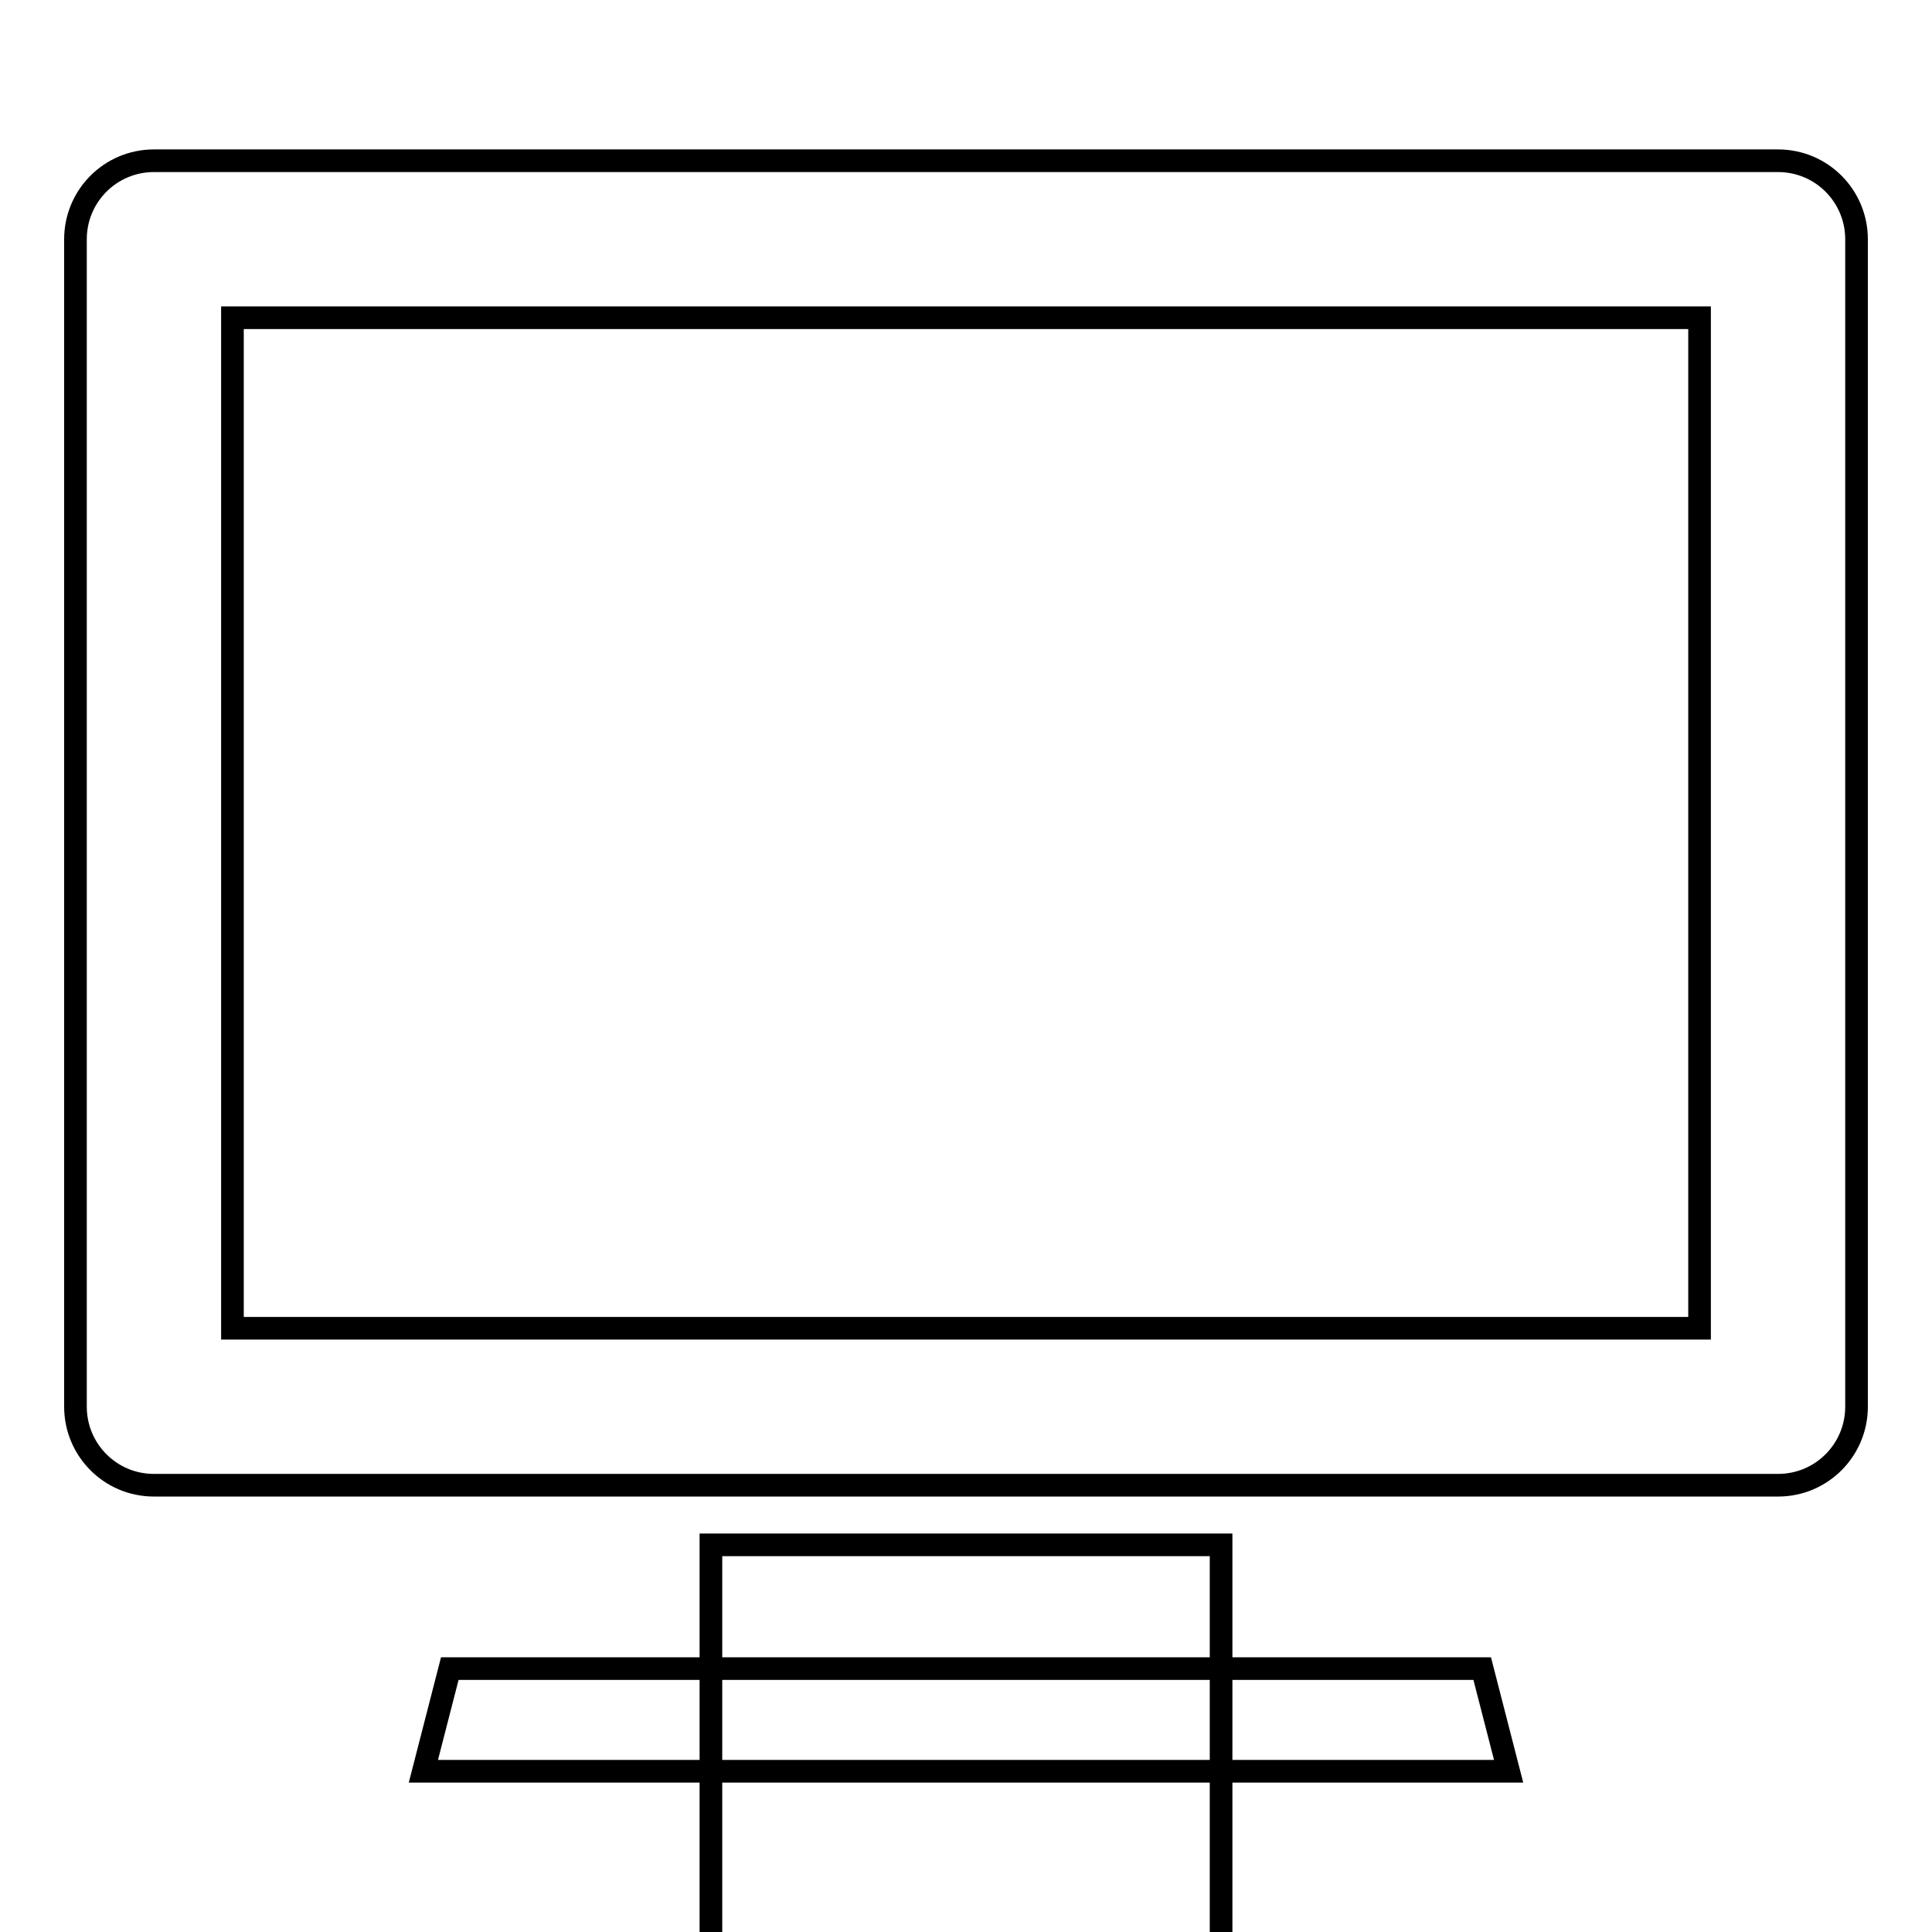
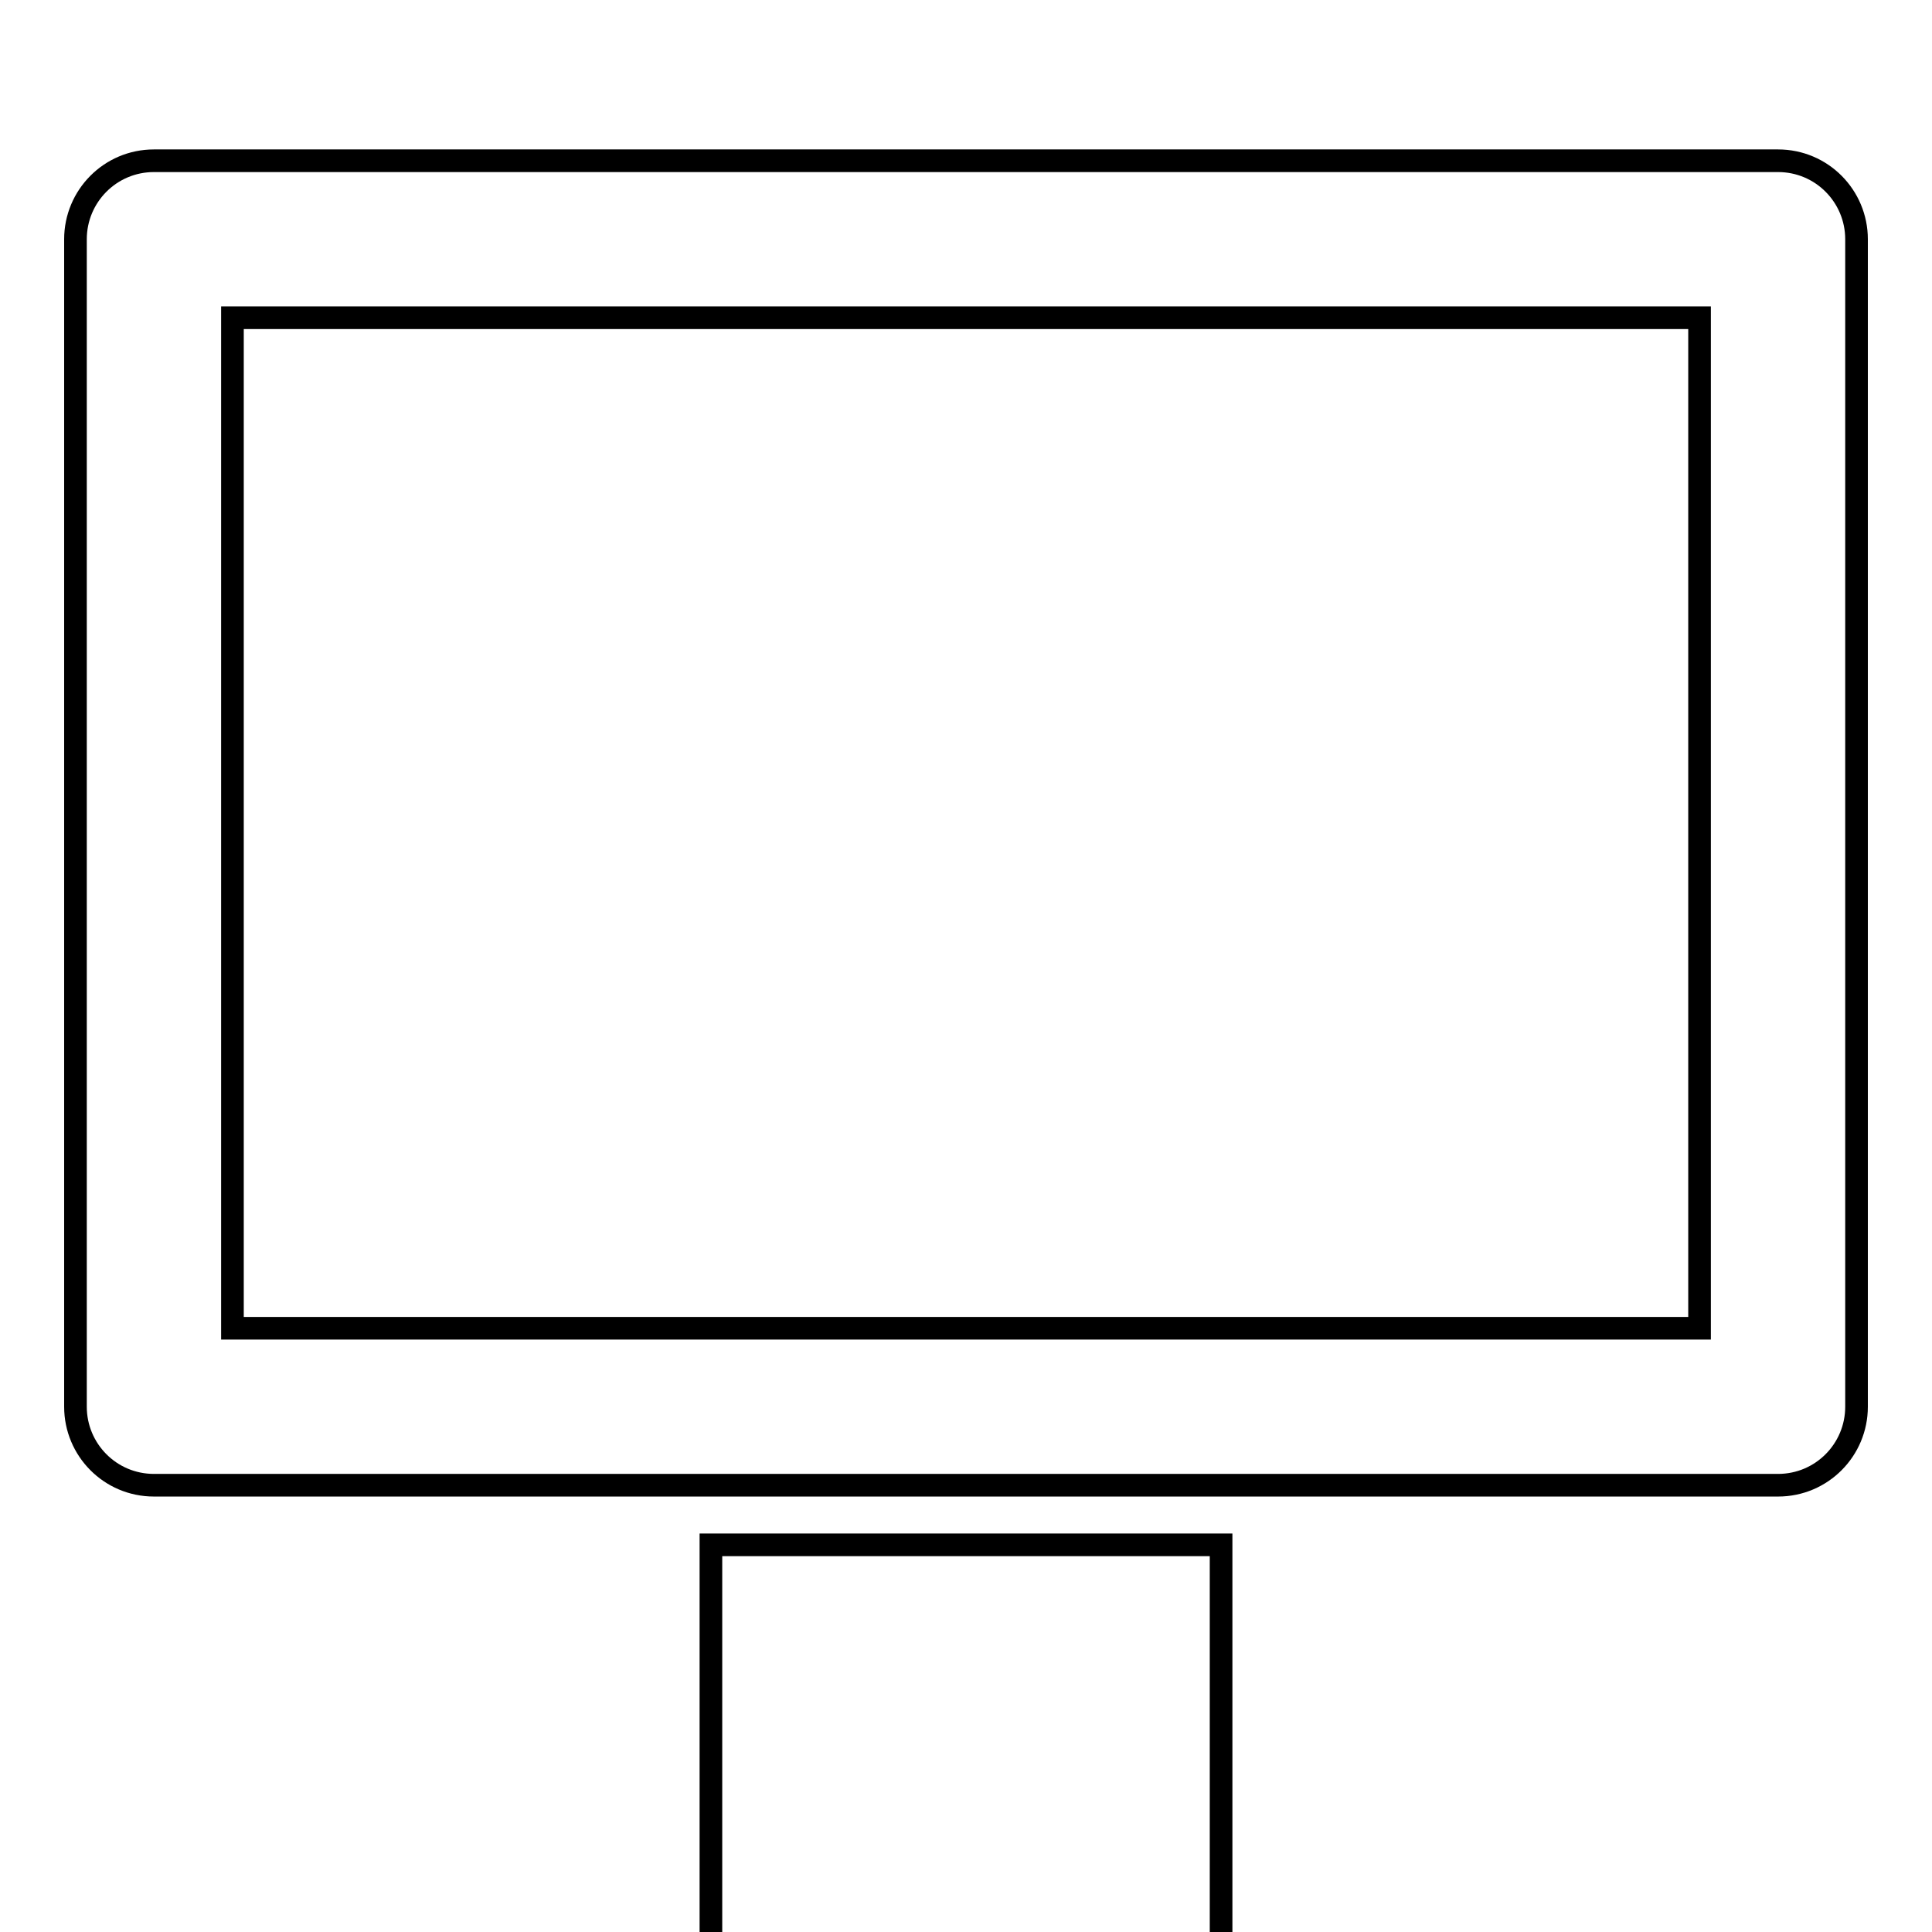
<svg xmlns="http://www.w3.org/2000/svg" version="1.1" x="0px" y="0px" viewBox="0 0 256 256" enable-background="new 0 0 256 256" xml:space="preserve">
  <g>
    <g>
      <g>
        <g>
          <path stroke-width="3" fill-opacity="0" stroke="#000000" d="M94.2 204.7h67.6v67.6h-67.6z" />
-           <path stroke-width="3" fill-opacity="0" stroke="#000000" d="M59.6 221.1L56.1 234.7 199.9 234.7 196.4 221.1 z" />
          <path stroke-width="3" fill-opacity="0" stroke="#000000" d="M235.6,21.3H20.4C14.6,21.3,10,26,10,31.7v154.7c0,5.7,4.6,10.4,10.4,10.4h215.2c5.8,0,10.4-4.7,10.4-10.4V31.7C246,26,241.4,21.3,235.6,21.3z M225.2,176H30.8V42.1h194.4L225.2,176L225.2,176z" />
        </g>
      </g>
      <g />
      <g />
      <g />
      <g />
      <g />
      <g />
      <g />
      <g />
      <g />
      <g />
      <g />
      <g />
      <g />
      <g />
      <g />
    </g>
  </g>
</svg>